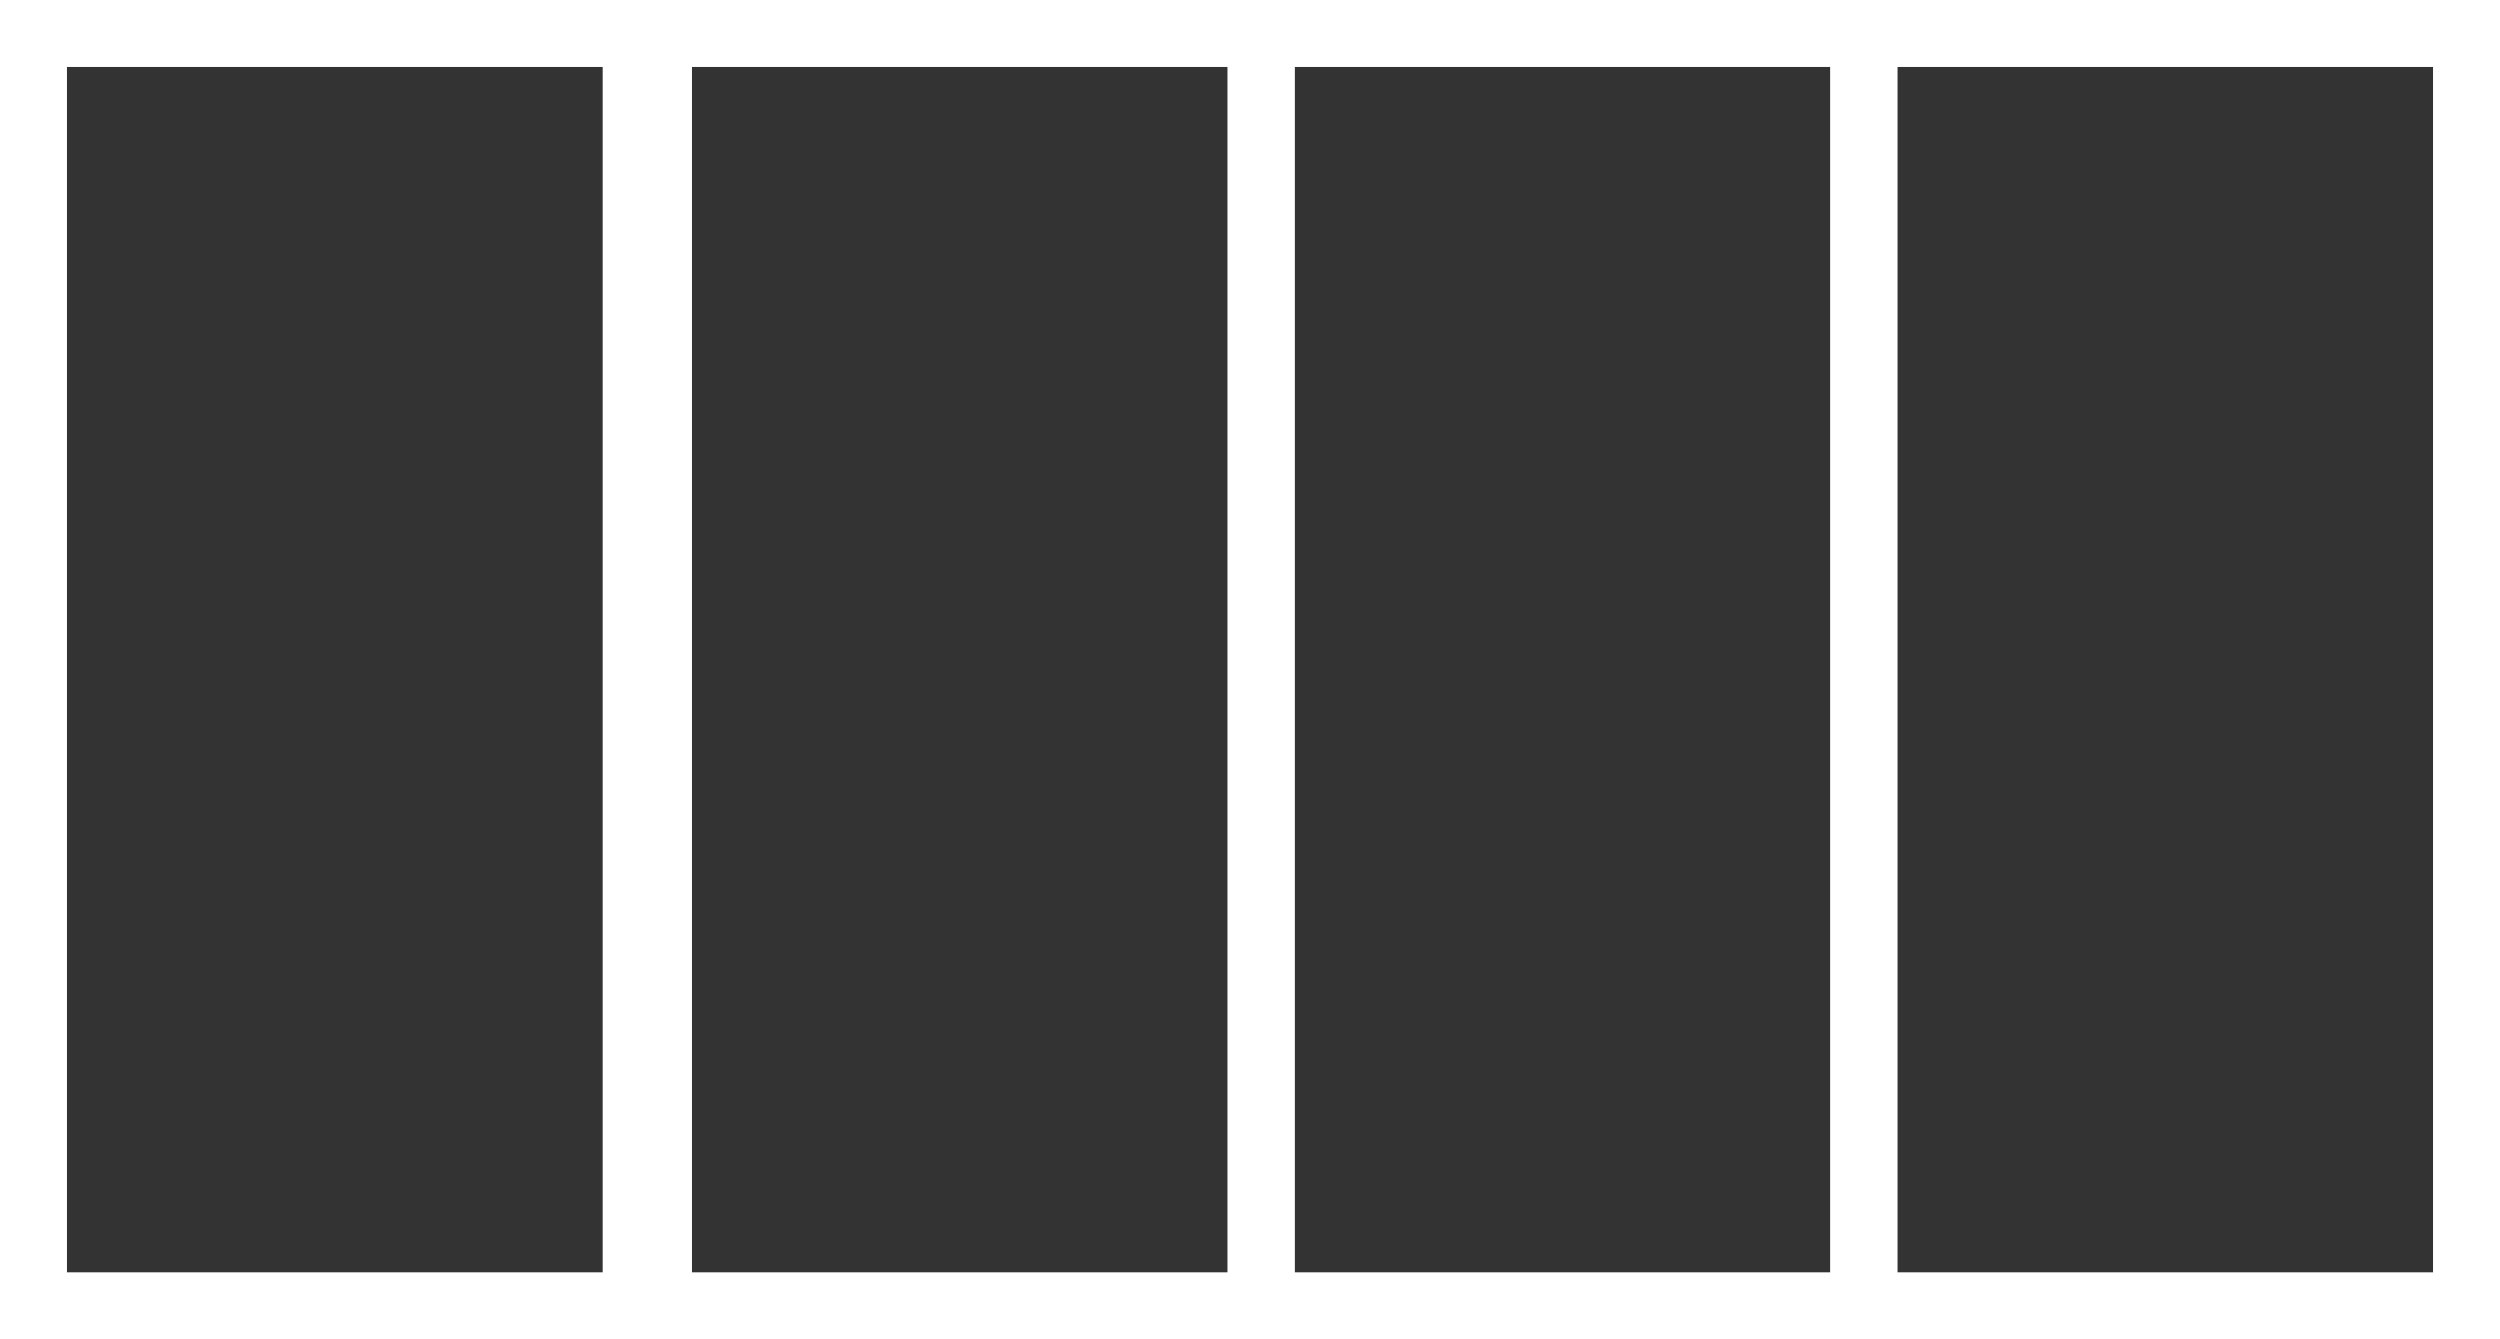
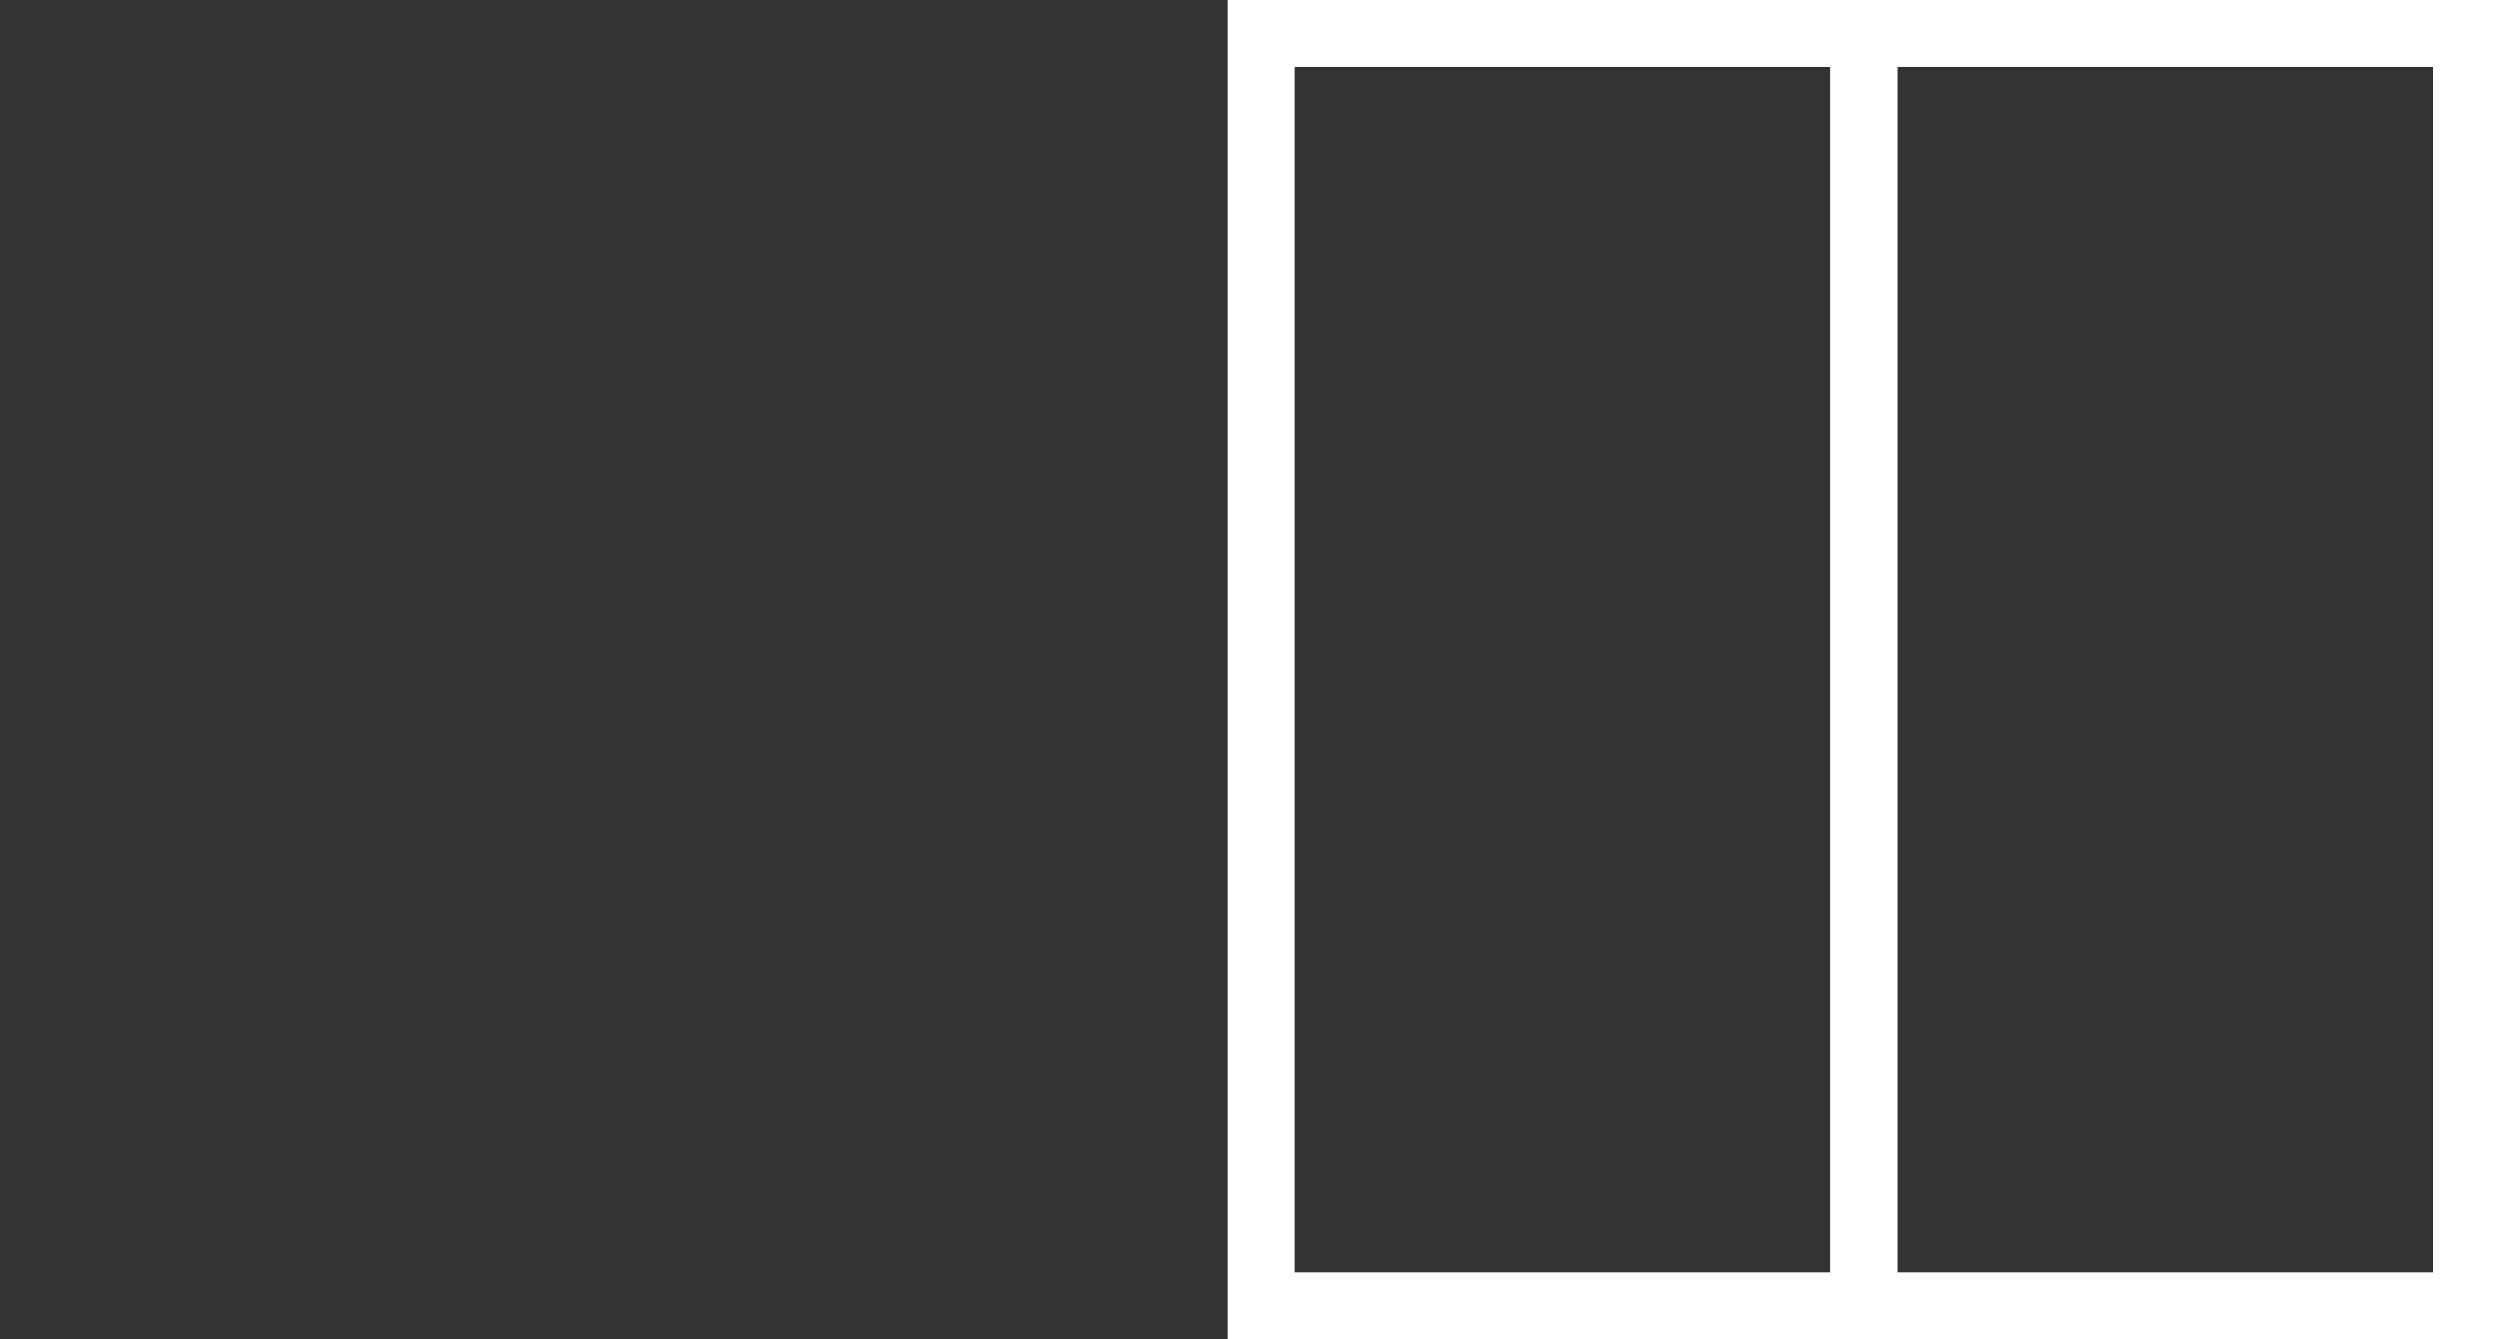
<svg xmlns="http://www.w3.org/2000/svg" width="112" height="60" viewBox="0 0 112 60" fill="none">
  <rect x="0" y="0" width="112" height="60" fill="#333333" stroke="none" />
-   <rect x="29.5" y="1.5" width="27" height="57" stroke="white" stroke-width="3" />
  <rect x="56.5" y="1.5" width="27" height="57" stroke="white" stroke-width="3" />
  <rect x="83.5" y="1.5" width="27" height="57" stroke="white" stroke-width="3" />
-   <rect x="1.5" y="1.5" width="27" height="57" stroke="white" stroke-width="3" />
</svg>